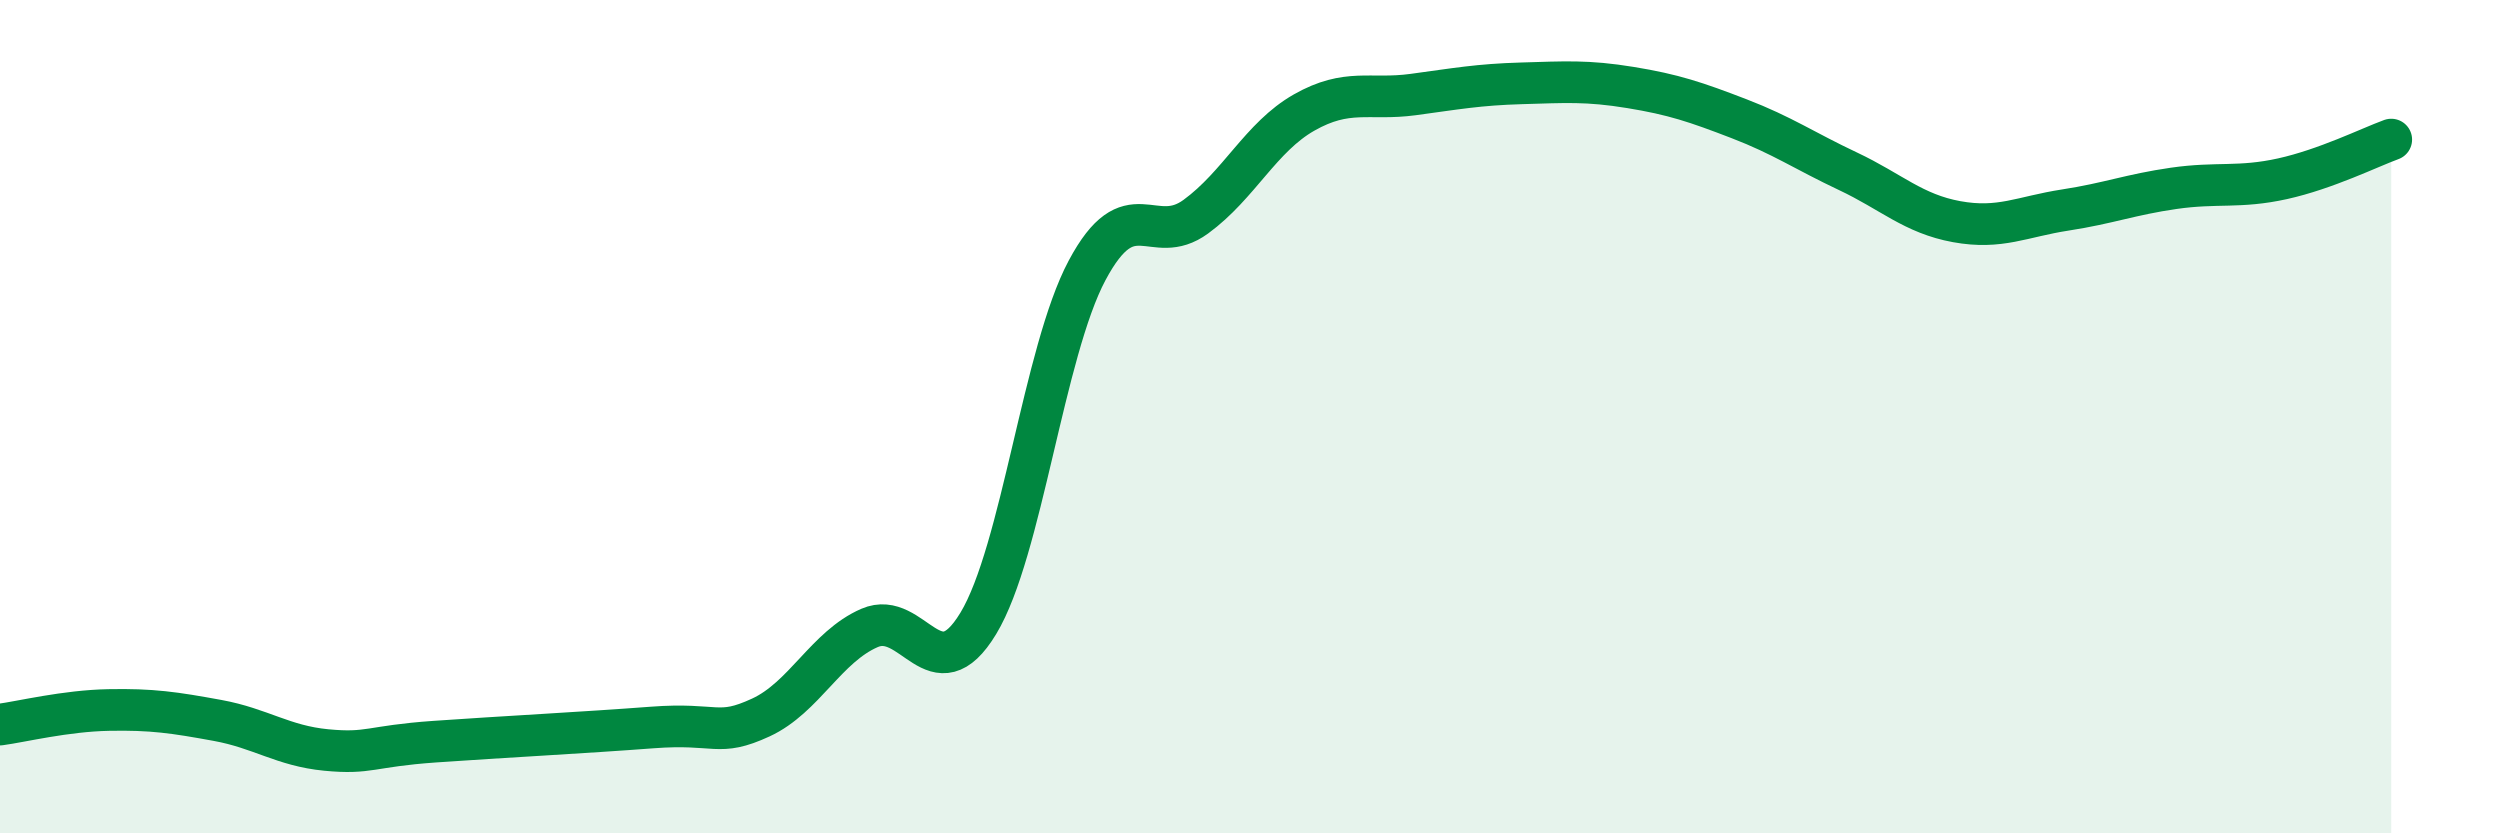
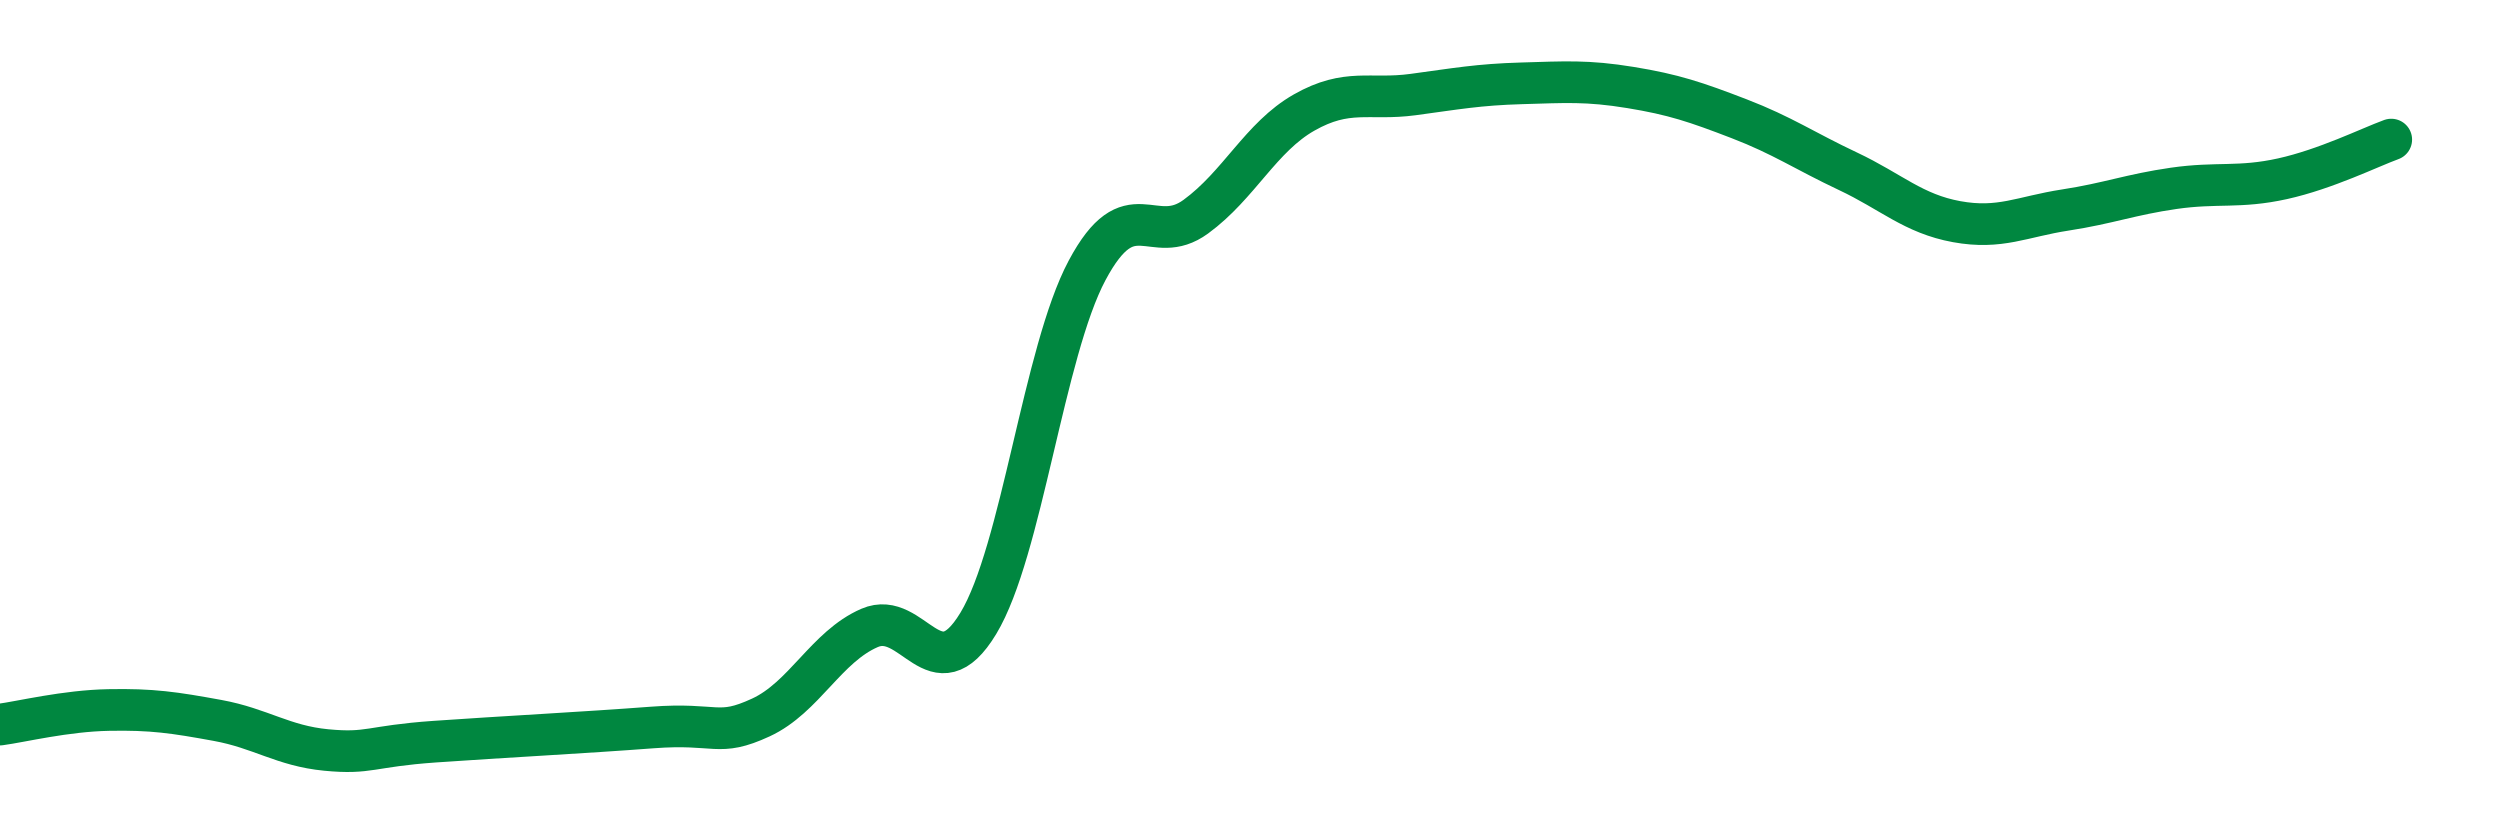
<svg xmlns="http://www.w3.org/2000/svg" width="60" height="20" viewBox="0 0 60 20">
-   <path d="M 0,17.39 C 0.52,17.32 1.57,17.06 2.61,17.04 C 3.65,17.02 4.18,17.1 5.22,17.29 C 6.26,17.48 6.79,17.9 7.83,18 C 8.87,18.1 8.87,17.91 10.43,17.8 C 11.99,17.69 14.08,17.58 15.65,17.46 C 17.22,17.34 17.22,17.7 18.26,17.22 C 19.3,16.74 19.83,15.52 20.87,15.07 C 21.91,14.62 22.44,16.68 23.48,14.96 C 24.52,13.24 25.05,8.44 26.09,6.49 C 27.13,4.54 27.66,5.96 28.7,5.2 C 29.74,4.44 30.26,3.29 31.3,2.7 C 32.34,2.11 32.87,2.41 33.91,2.27 C 34.95,2.13 35.48,2.03 36.52,2 C 37.56,1.97 38.09,1.93 39.13,2.1 C 40.17,2.27 40.7,2.45 41.74,2.85 C 42.78,3.25 43.31,3.62 44.35,4.11 C 45.39,4.6 45.92,5.13 46.96,5.32 C 48,5.51 48.53,5.2 49.57,5.04 C 50.61,4.88 51.13,4.67 52.17,4.52 C 53.21,4.37 53.74,4.52 54.78,4.29 C 55.82,4.06 56.87,3.54 57.39,3.35L57.39 20L0 20Z" fill="#008740" opacity="0.1" stroke-linecap="round" stroke-linejoin="round" />
  <path d="M 0,17.39 C 0.52,17.32 1.57,17.06 2.61,17.04 C 3.65,17.02 4.18,17.1 5.22,17.29 C 6.26,17.48 6.79,17.9 7.83,18 C 8.87,18.1 8.87,17.91 10.43,17.8 C 11.99,17.69 14.08,17.58 15.65,17.46 C 17.22,17.34 17.22,17.7 18.26,17.22 C 19.3,16.74 19.83,15.52 20.87,15.07 C 21.91,14.62 22.44,16.68 23.48,14.96 C 24.52,13.24 25.05,8.44 26.09,6.49 C 27.13,4.54 27.66,5.96 28.7,5.2 C 29.74,4.44 30.26,3.29 31.3,2.7 C 32.34,2.11 32.87,2.41 33.91,2.27 C 34.95,2.13 35.48,2.03 36.52,2 C 37.56,1.97 38.09,1.93 39.13,2.1 C 40.17,2.27 40.7,2.45 41.74,2.85 C 42.78,3.25 43.31,3.62 44.35,4.11 C 45.39,4.6 45.92,5.13 46.96,5.32 C 48,5.51 48.53,5.2 49.57,5.04 C 50.61,4.88 51.13,4.67 52.17,4.52 C 53.21,4.37 53.74,4.52 54.78,4.29 C 55.82,4.06 56.87,3.54 57.39,3.35" stroke="#008740" stroke-width="1" fill="none" stroke-linecap="round" stroke-linejoin="round" />
</svg>